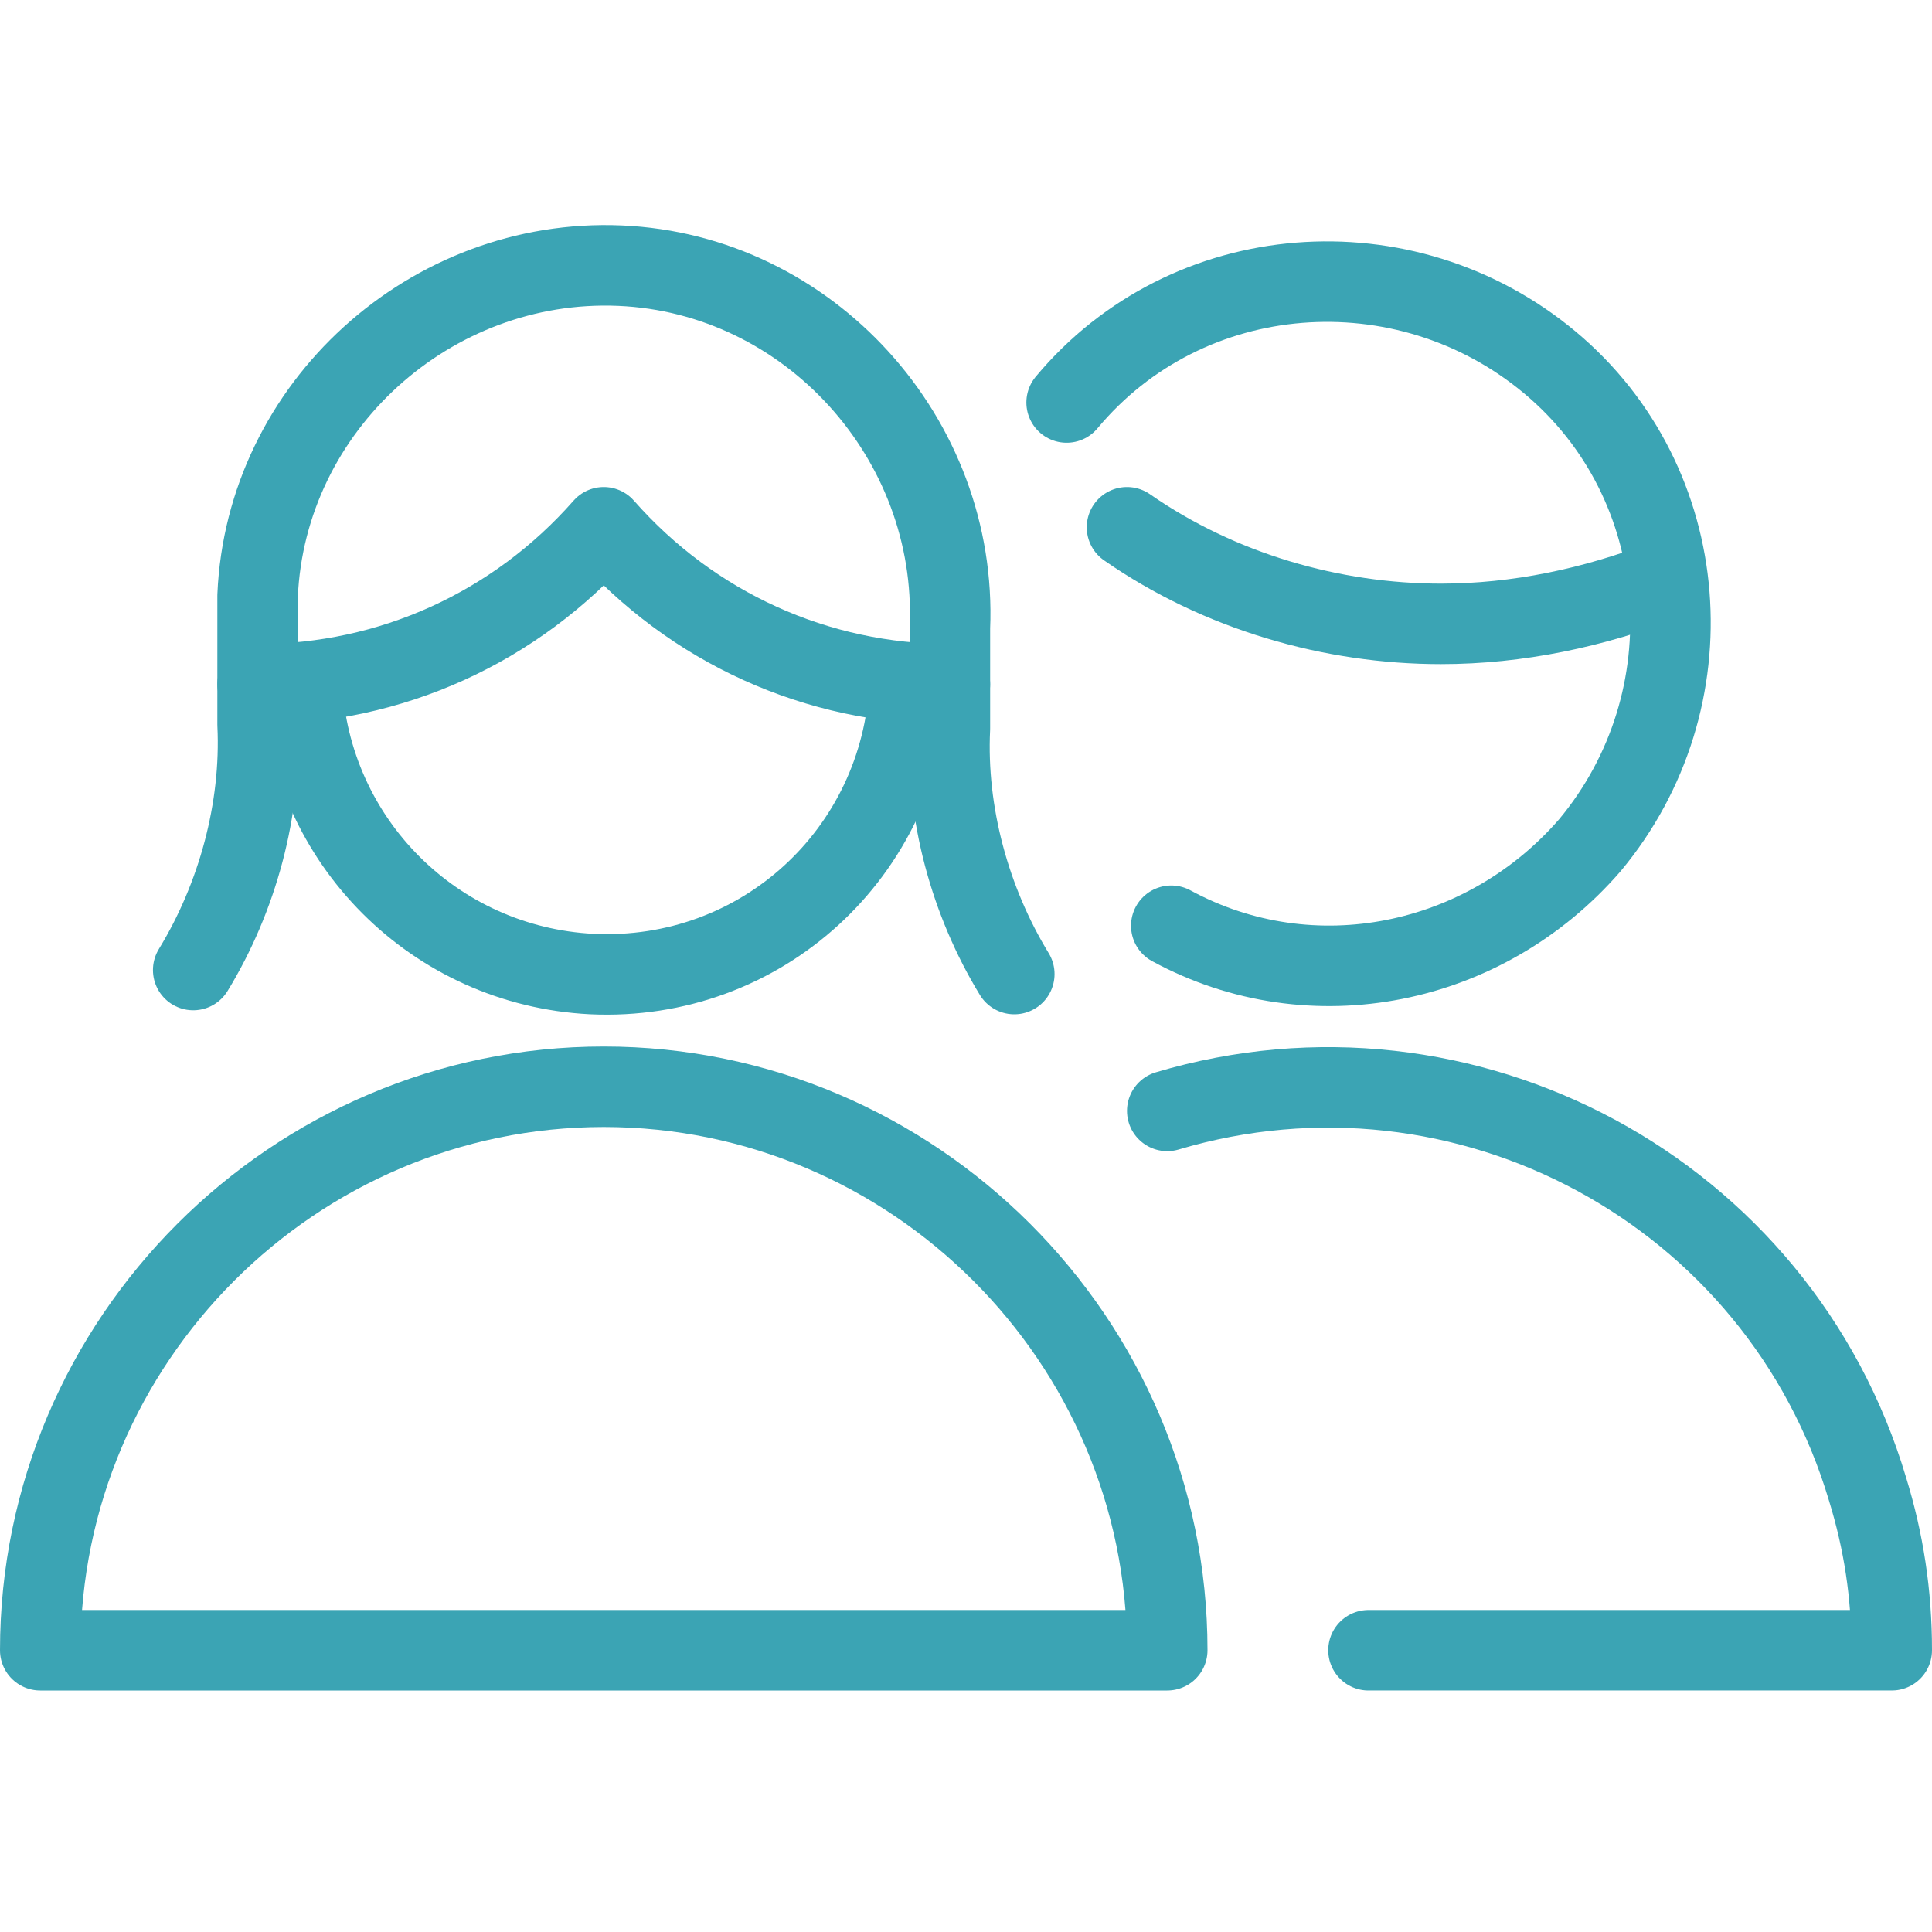
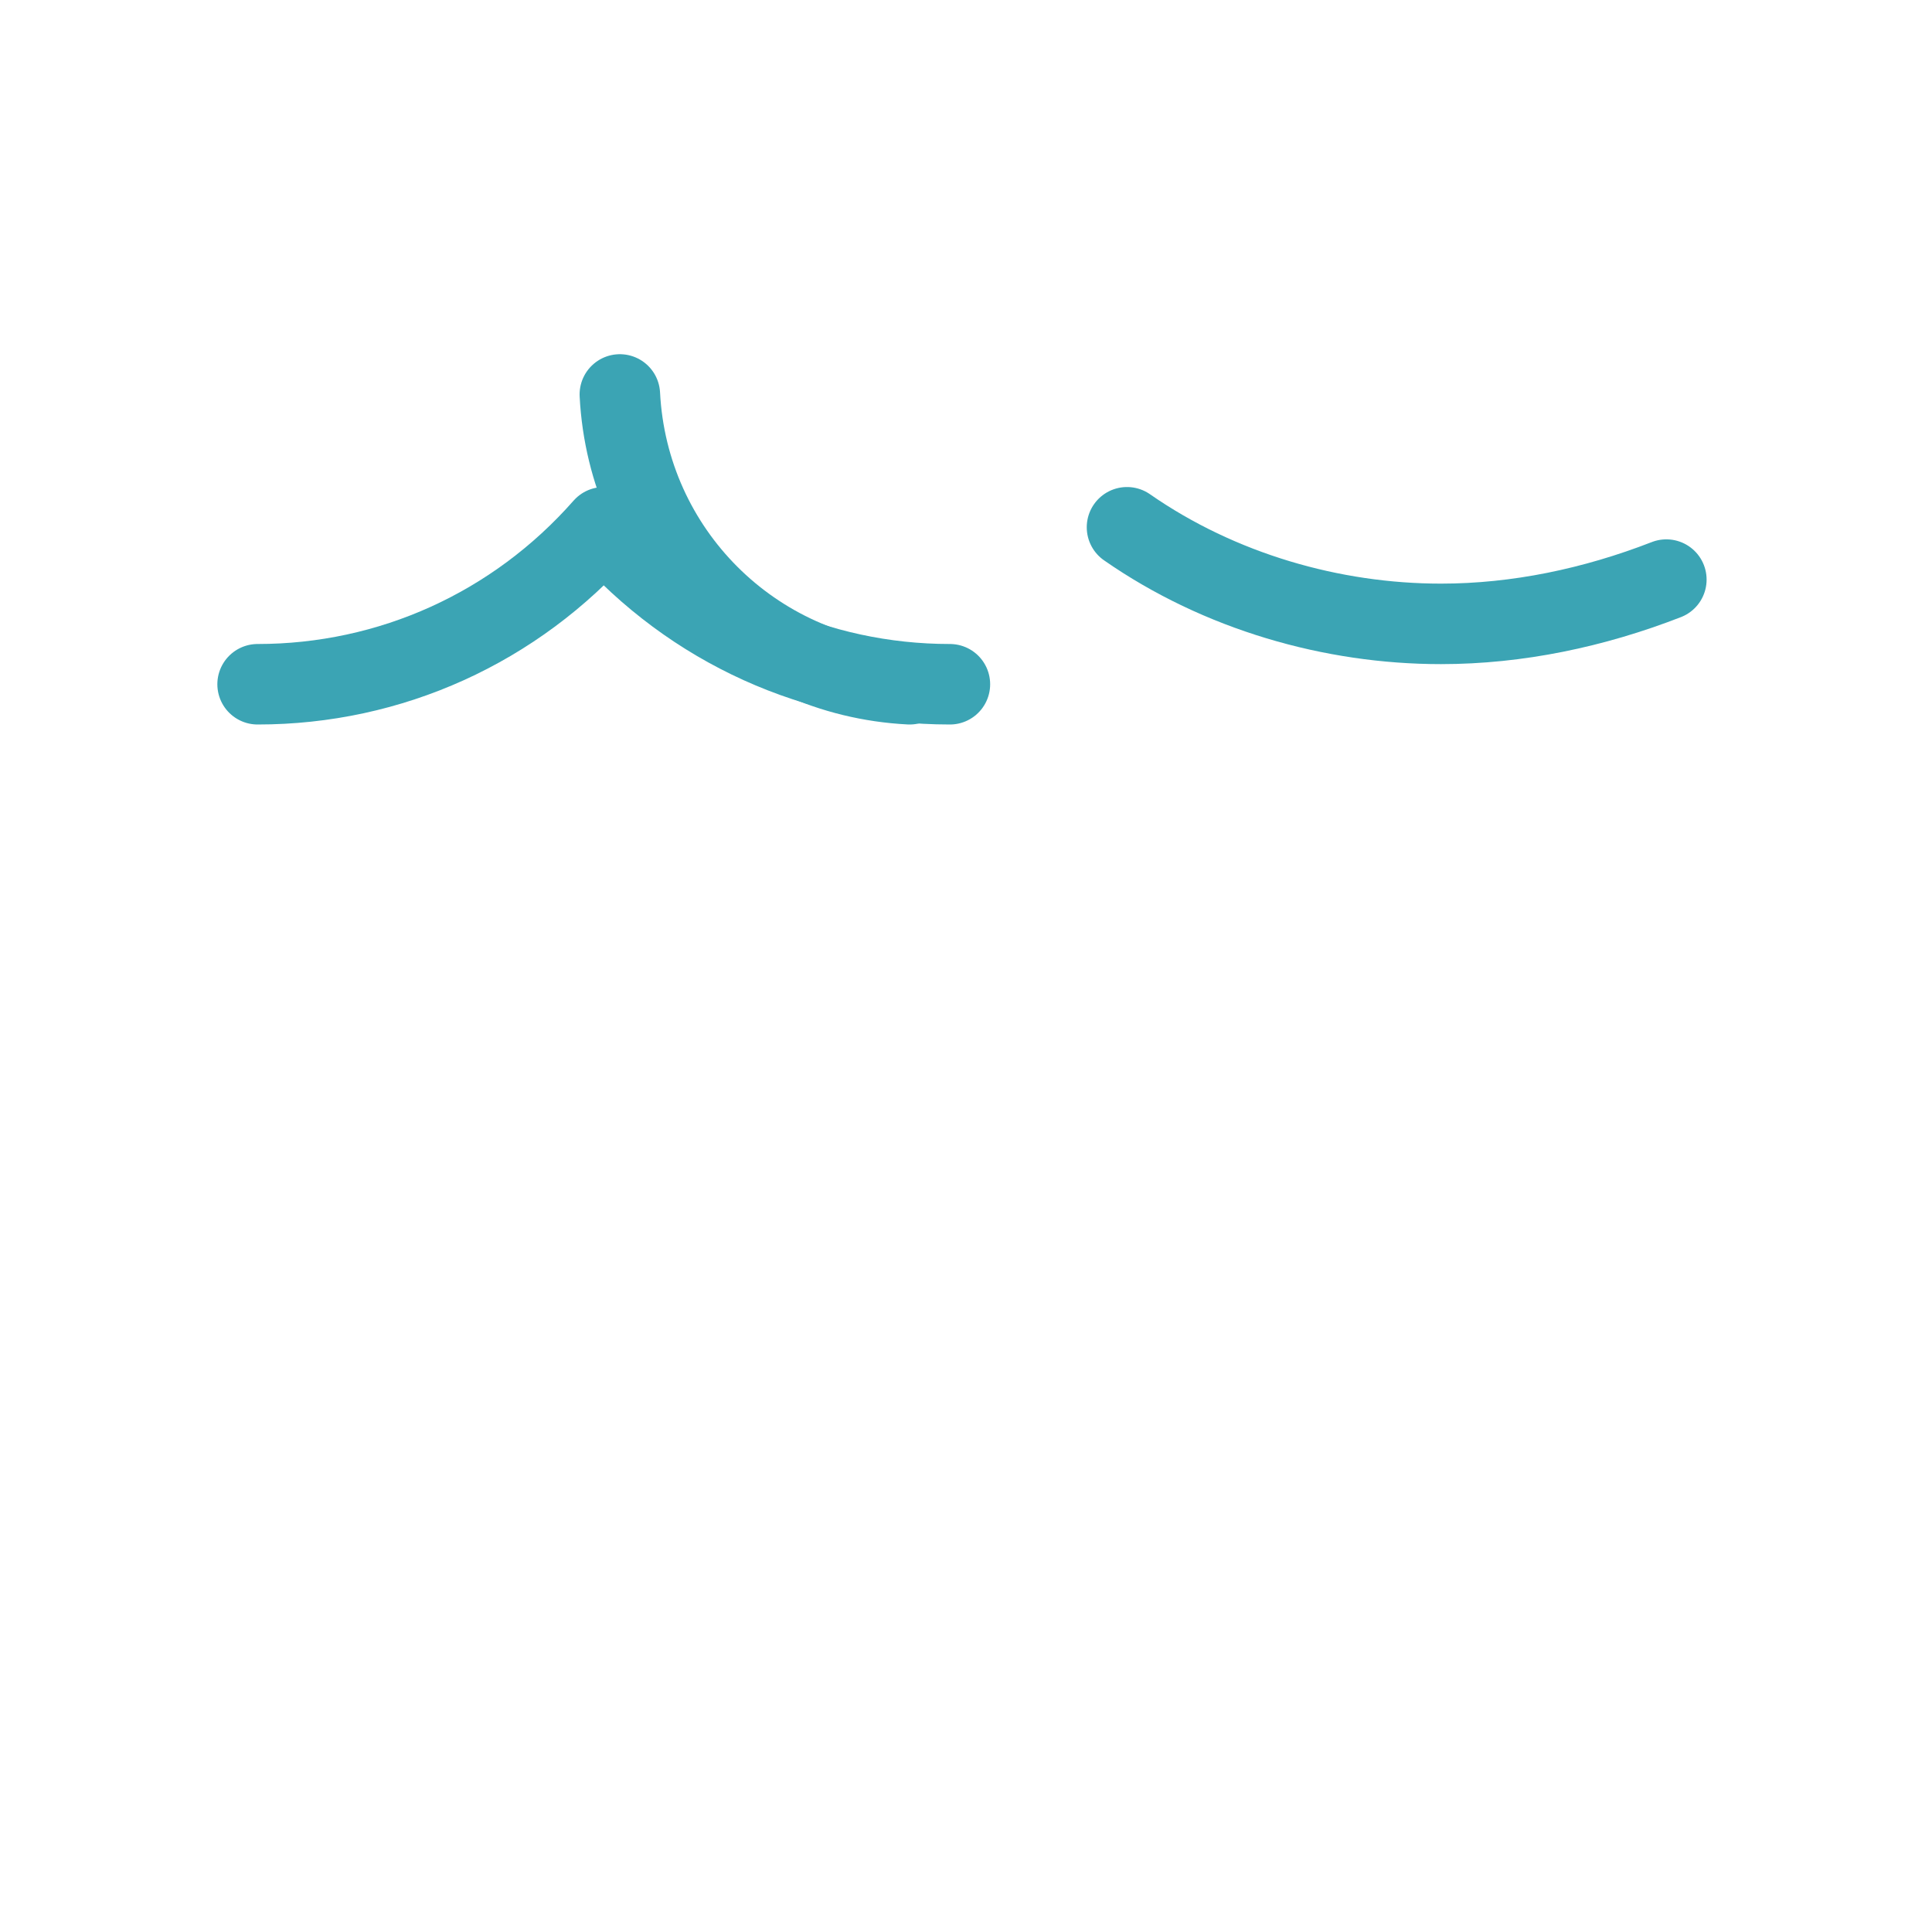
<svg xmlns="http://www.w3.org/2000/svg" version="1.1" id="Light" x="0px" y="0px" viewBox="0 0 48 48" style="enable-background:new 0 0 48 48;" xml:space="preserve">
  <style type="text/css">
	.st0{fill:none;stroke:#3BA4B4;stroke-width:2;stroke-linecap:round;stroke-linejoin:round;stroke-miterlimit:8;}
</style>
  <path class="st0" d="M28,13.1c2.3,1.6,5.1,2.4,7.8,2.4c1.9,0,3.8-0.4,5.6-1.1" />
-   <path class="st0" d="M26.5,10c3-3.6,8.4-4,12-1s4,8.4,1,12c-2.6,3-6.9,3.9-10.4,2" />
-   <path class="st0" d="M29,27.6c7.4-2.2,15.2,2,17.4,9.4c0.4,1.3,0.6,2.6,0.6,4H34" />
-   <path class="st0" d="M1,41c0-7.7,6.3-14,14-14s14,6.3,14,14H1z" />
-   <path class="st0" d="M25.2,24.2c-1.1-1.8-1.7-4-1.6-6.1v-2.5c0.2-4.7-3.5-8.8-8.2-9s-8.8,3.5-9,8.2c0,0.2,0,0.5,0,0.7v2.5  c0.1,2.1-0.5,4.3-1.6,6.1" />
  <path class="st0" d="M6.4,17c3.3,0,6.4-1.4,8.6-3.9c2.2,2.5,5.3,3.9,8.6,3.9" />
-   <path class="st0" d="M22.6,17c-0.2,4.2-3.7,7.4-7.9,7.2c-3.9-0.2-7-3.3-7.2-7.2" />
+   <path class="st0" d="M22.6,17c-3.9-0.2-7-3.3-7.2-7.2" />
</svg>